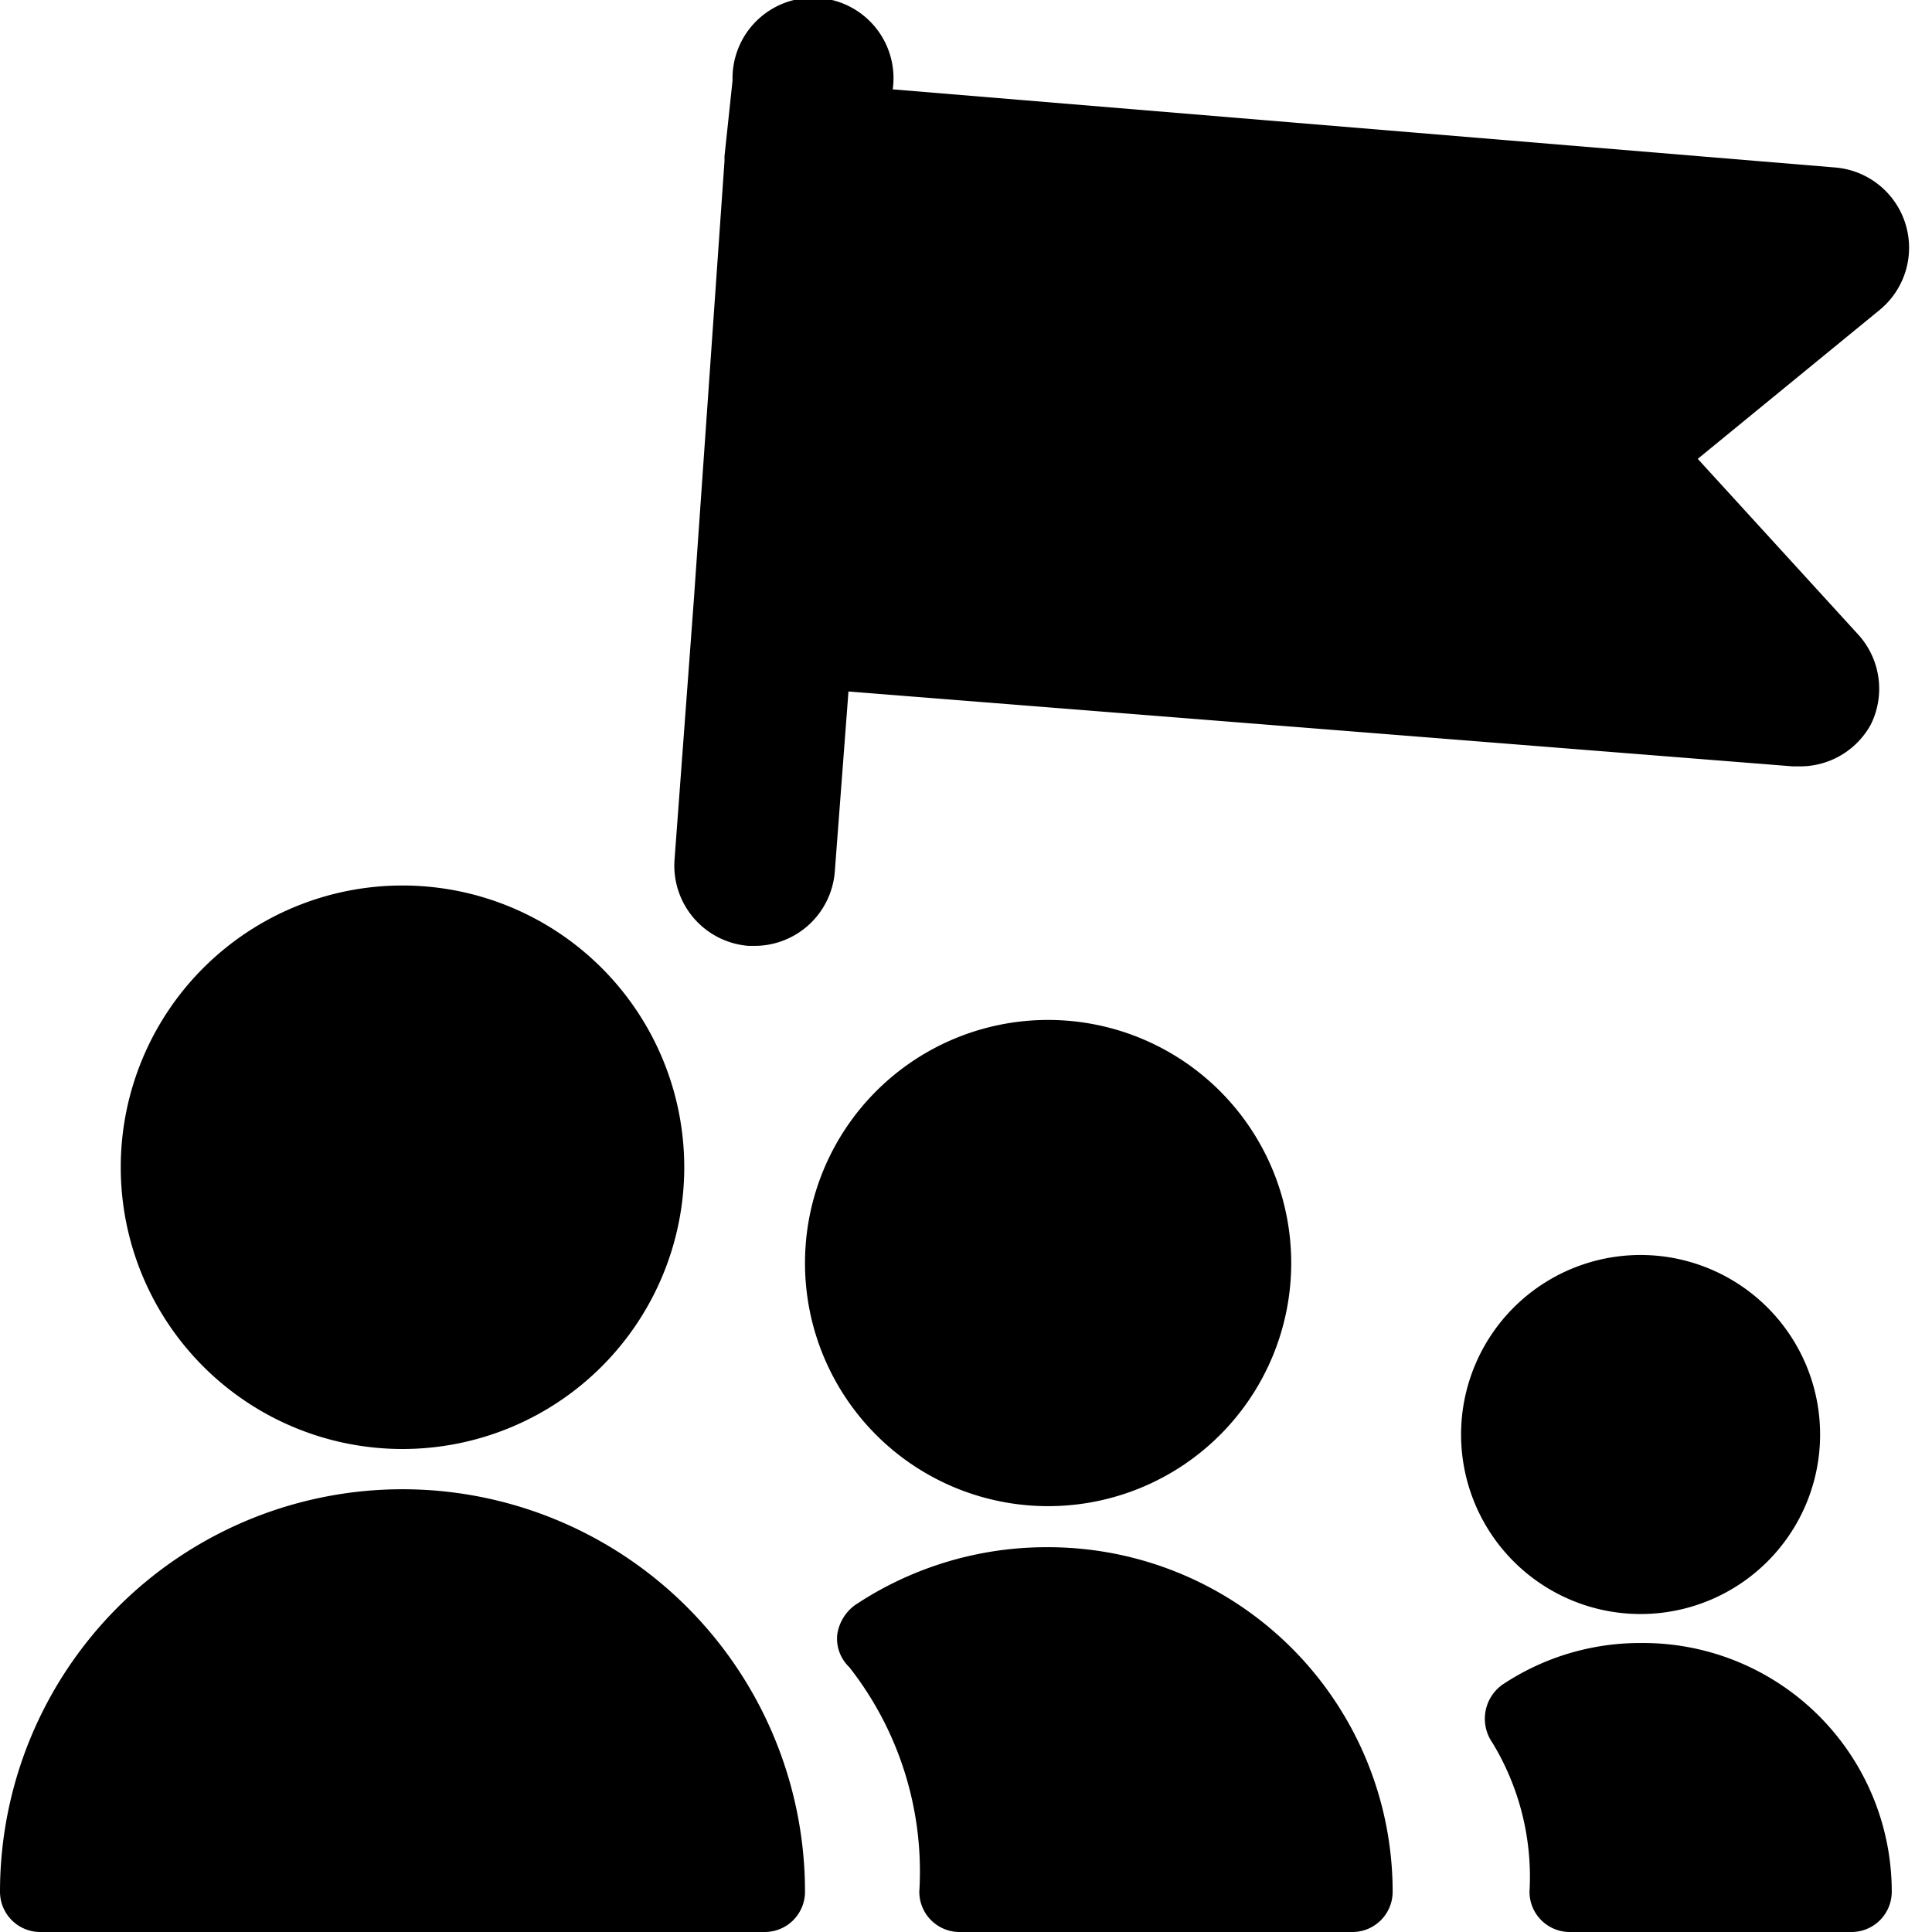
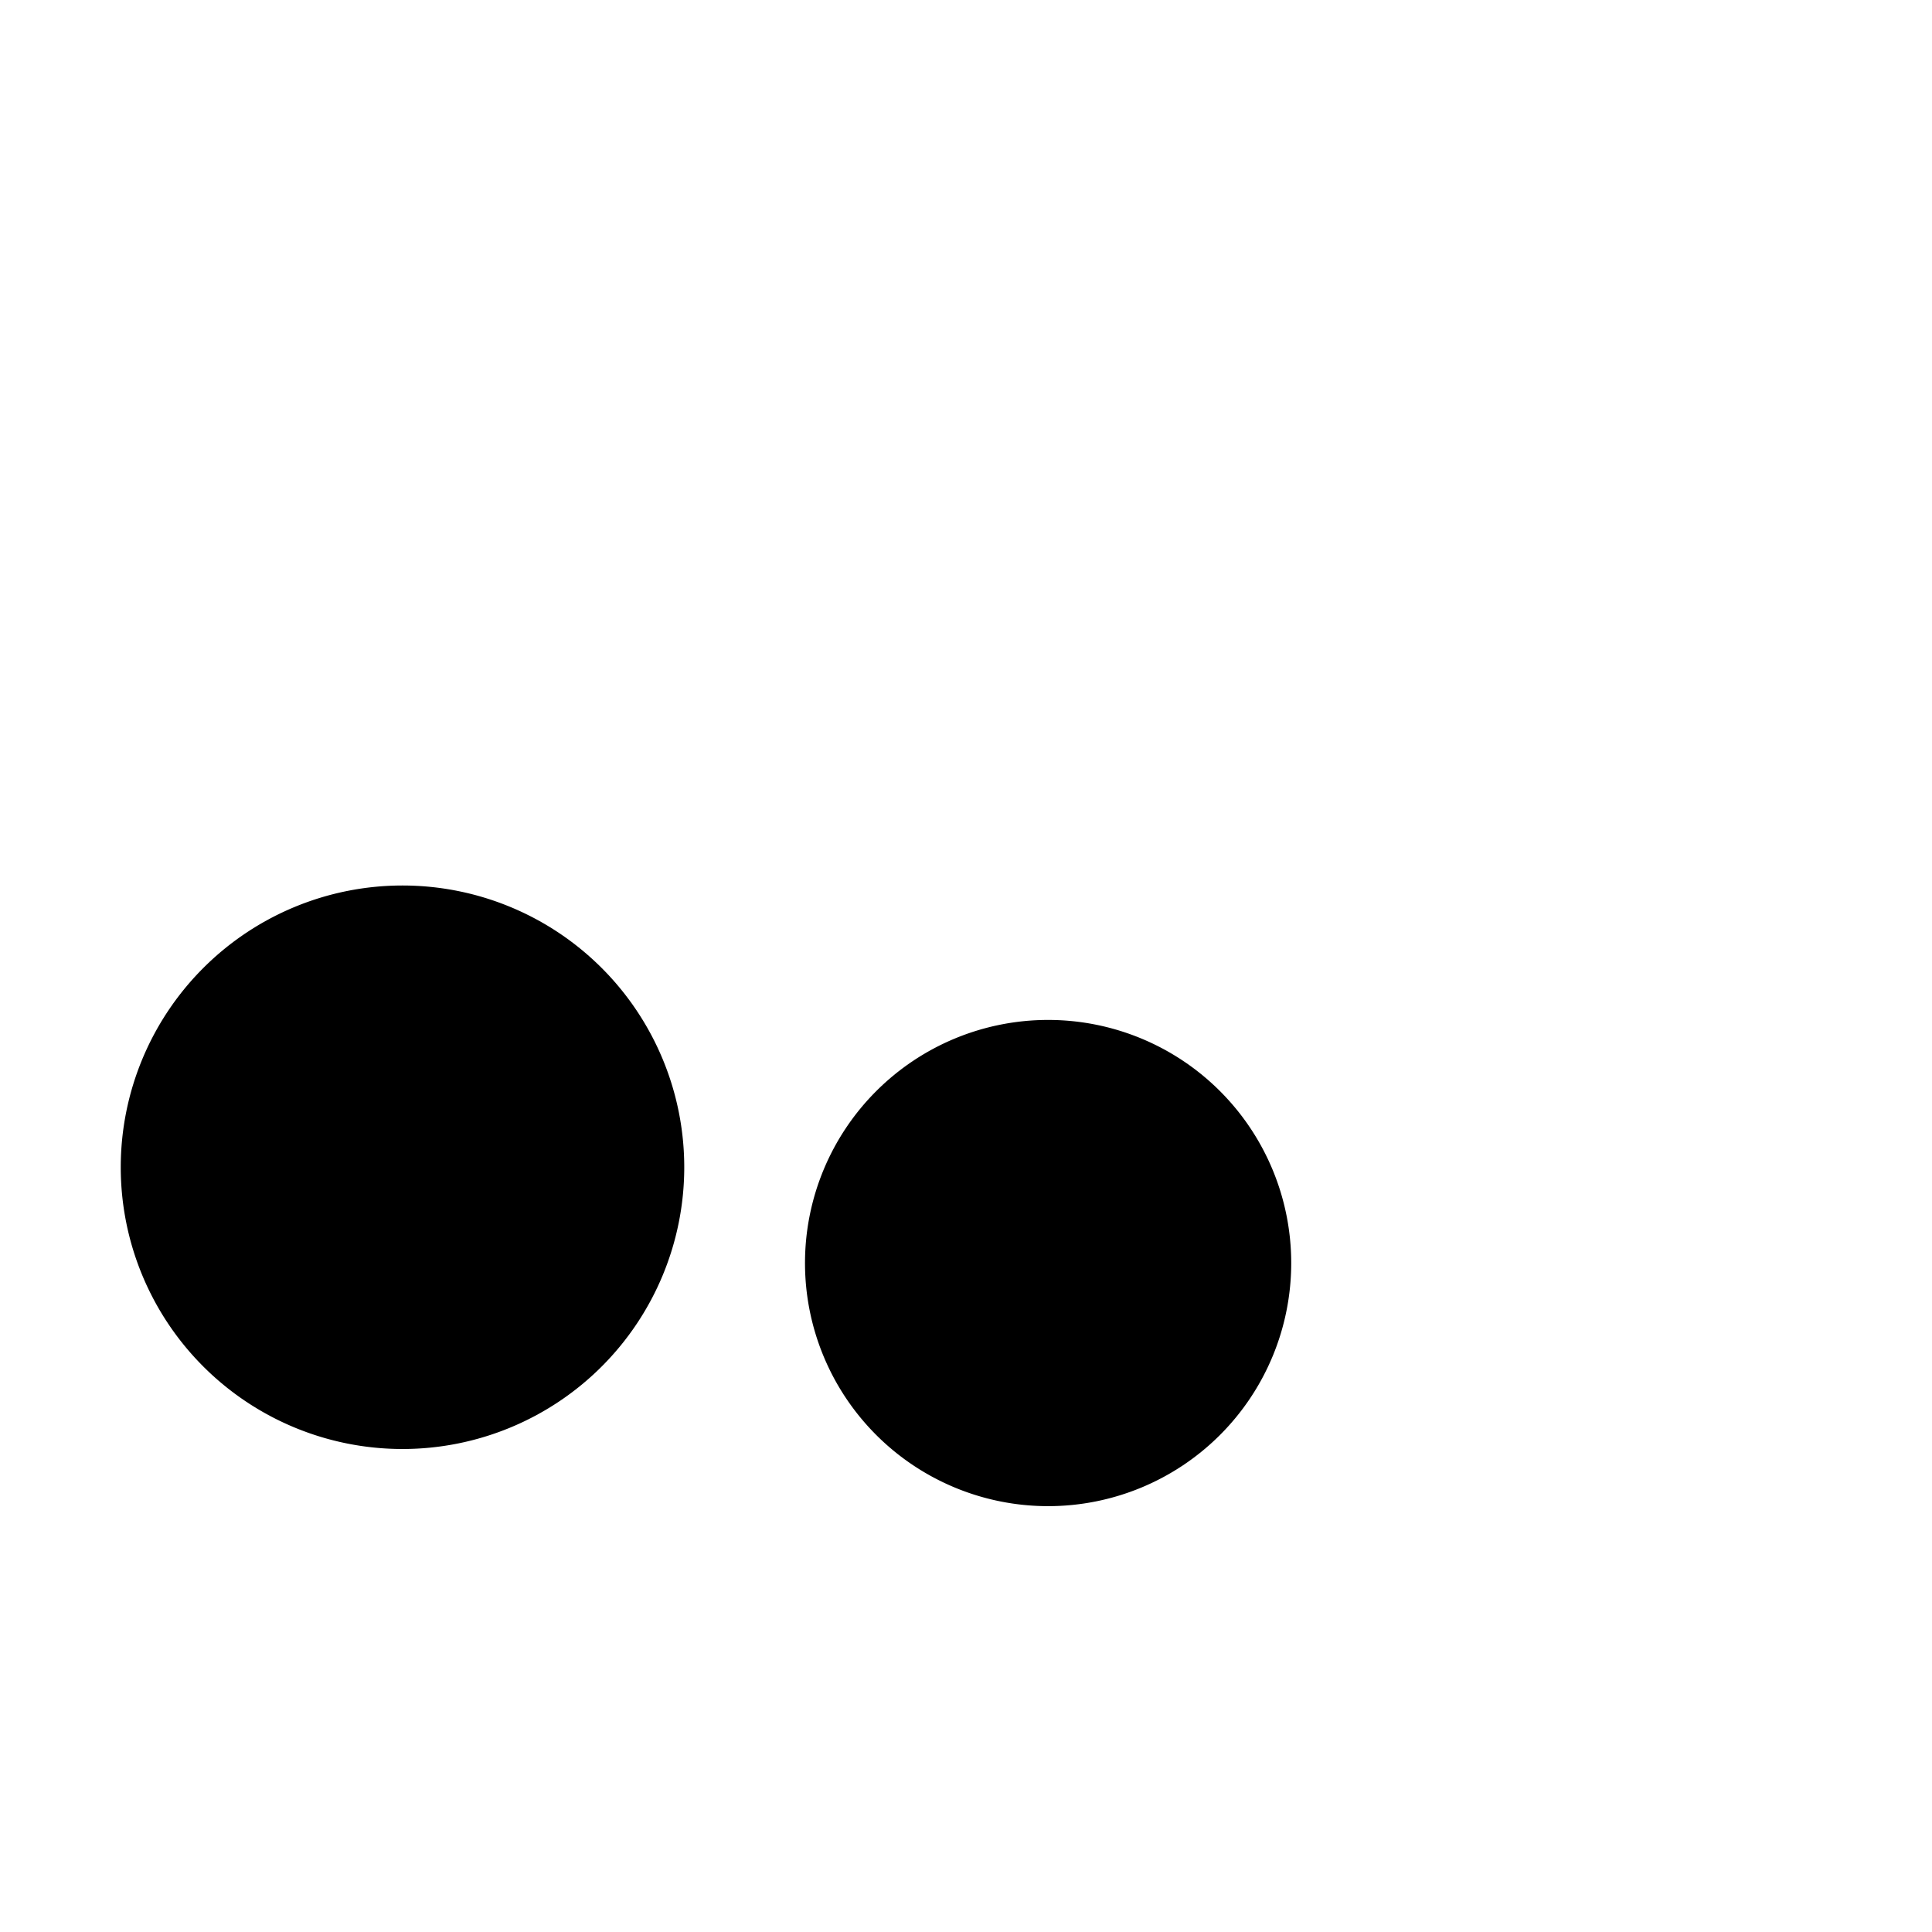
<svg xmlns="http://www.w3.org/2000/svg" viewBox="0 0 24 24">
  <g>
    <path d="M1.5 14.5a3.5 3.5 0 1 0 7 0 3.5 3.5 0 1 0 -7 0" fill="#000000" stroke-width="1" />
-     <path d="M5 18.5a5 5 0 0 0 -5 5 0.5 0.5 0 0 0 0.5 0.5h9a0.5 0.5 0 0 0 0.5 -0.5 5 5 0 0 0 -5 -5Z" fill="#000000" stroke-width="1" />
    <path d="M10 15.69a3.02 3.02 0 1 0 6.04 0 3.02 3.02 0 1 0 -6.04 0" fill="#000000" stroke-width="1" />
-     <path d="M13 19.22a4.29 4.29 0 0 0 -2.38 0.72 0.55 0.55 0 0 0 -0.22 0.37 0.49 0.49 0 0 0 0.15 0.4 4.11 4.11 0 0 1 0.87 2.79 0.5 0.5 0 0 0 0.5 0.5h4.88a0.5 0.5 0 0 0 0.5 -0.5 4.28 4.28 0 0 0 -4.3 -4.28Z" fill="#000000" stroke-width="1" />
-     <path d="M20.38 20.05a2.23 2.23 0 1 0 -2.23 -2.23 2.23 2.23 0 0 0 2.23 2.23Z" fill="#000000" stroke-width="1" />
-     <path d="M20.38 20.41a3.08 3.08 0 0 0 -1.72 0.52 0.52 0.52 0 0 0 -0.12 0.72A3.21 3.21 0 0 1 19 23.5a0.5 0.5 0 0 0 0.5 0.5H23a0.5 0.5 0 0 0 0.5 -0.5 3.09 3.09 0 0 0 -3.12 -3.09Z" fill="#000000" stroke-width="1" />
-     <path d="M9.3 11.75h0.07a1 1 0 0 0 1 -0.92l0.17 -2.24 11.73 0.93h0.08a1 1 0 0 0 0.89 -0.52 1 1 0 0 0 -0.15 -1.11l-2 -2.19 2.26 -1.85a1 1 0 0 0 0.32 -1.07 1 1 0 0 0 -0.88 -0.7l-11.7 -0.97A1 1 0 1 0 9.1 1l-0.1 0.94V2l-0.38 5.44 -0.24 3.23a1 1 0 0 0 0.92 1.08Z" fill="#000000" stroke-width="1" />
  </g>
</svg>